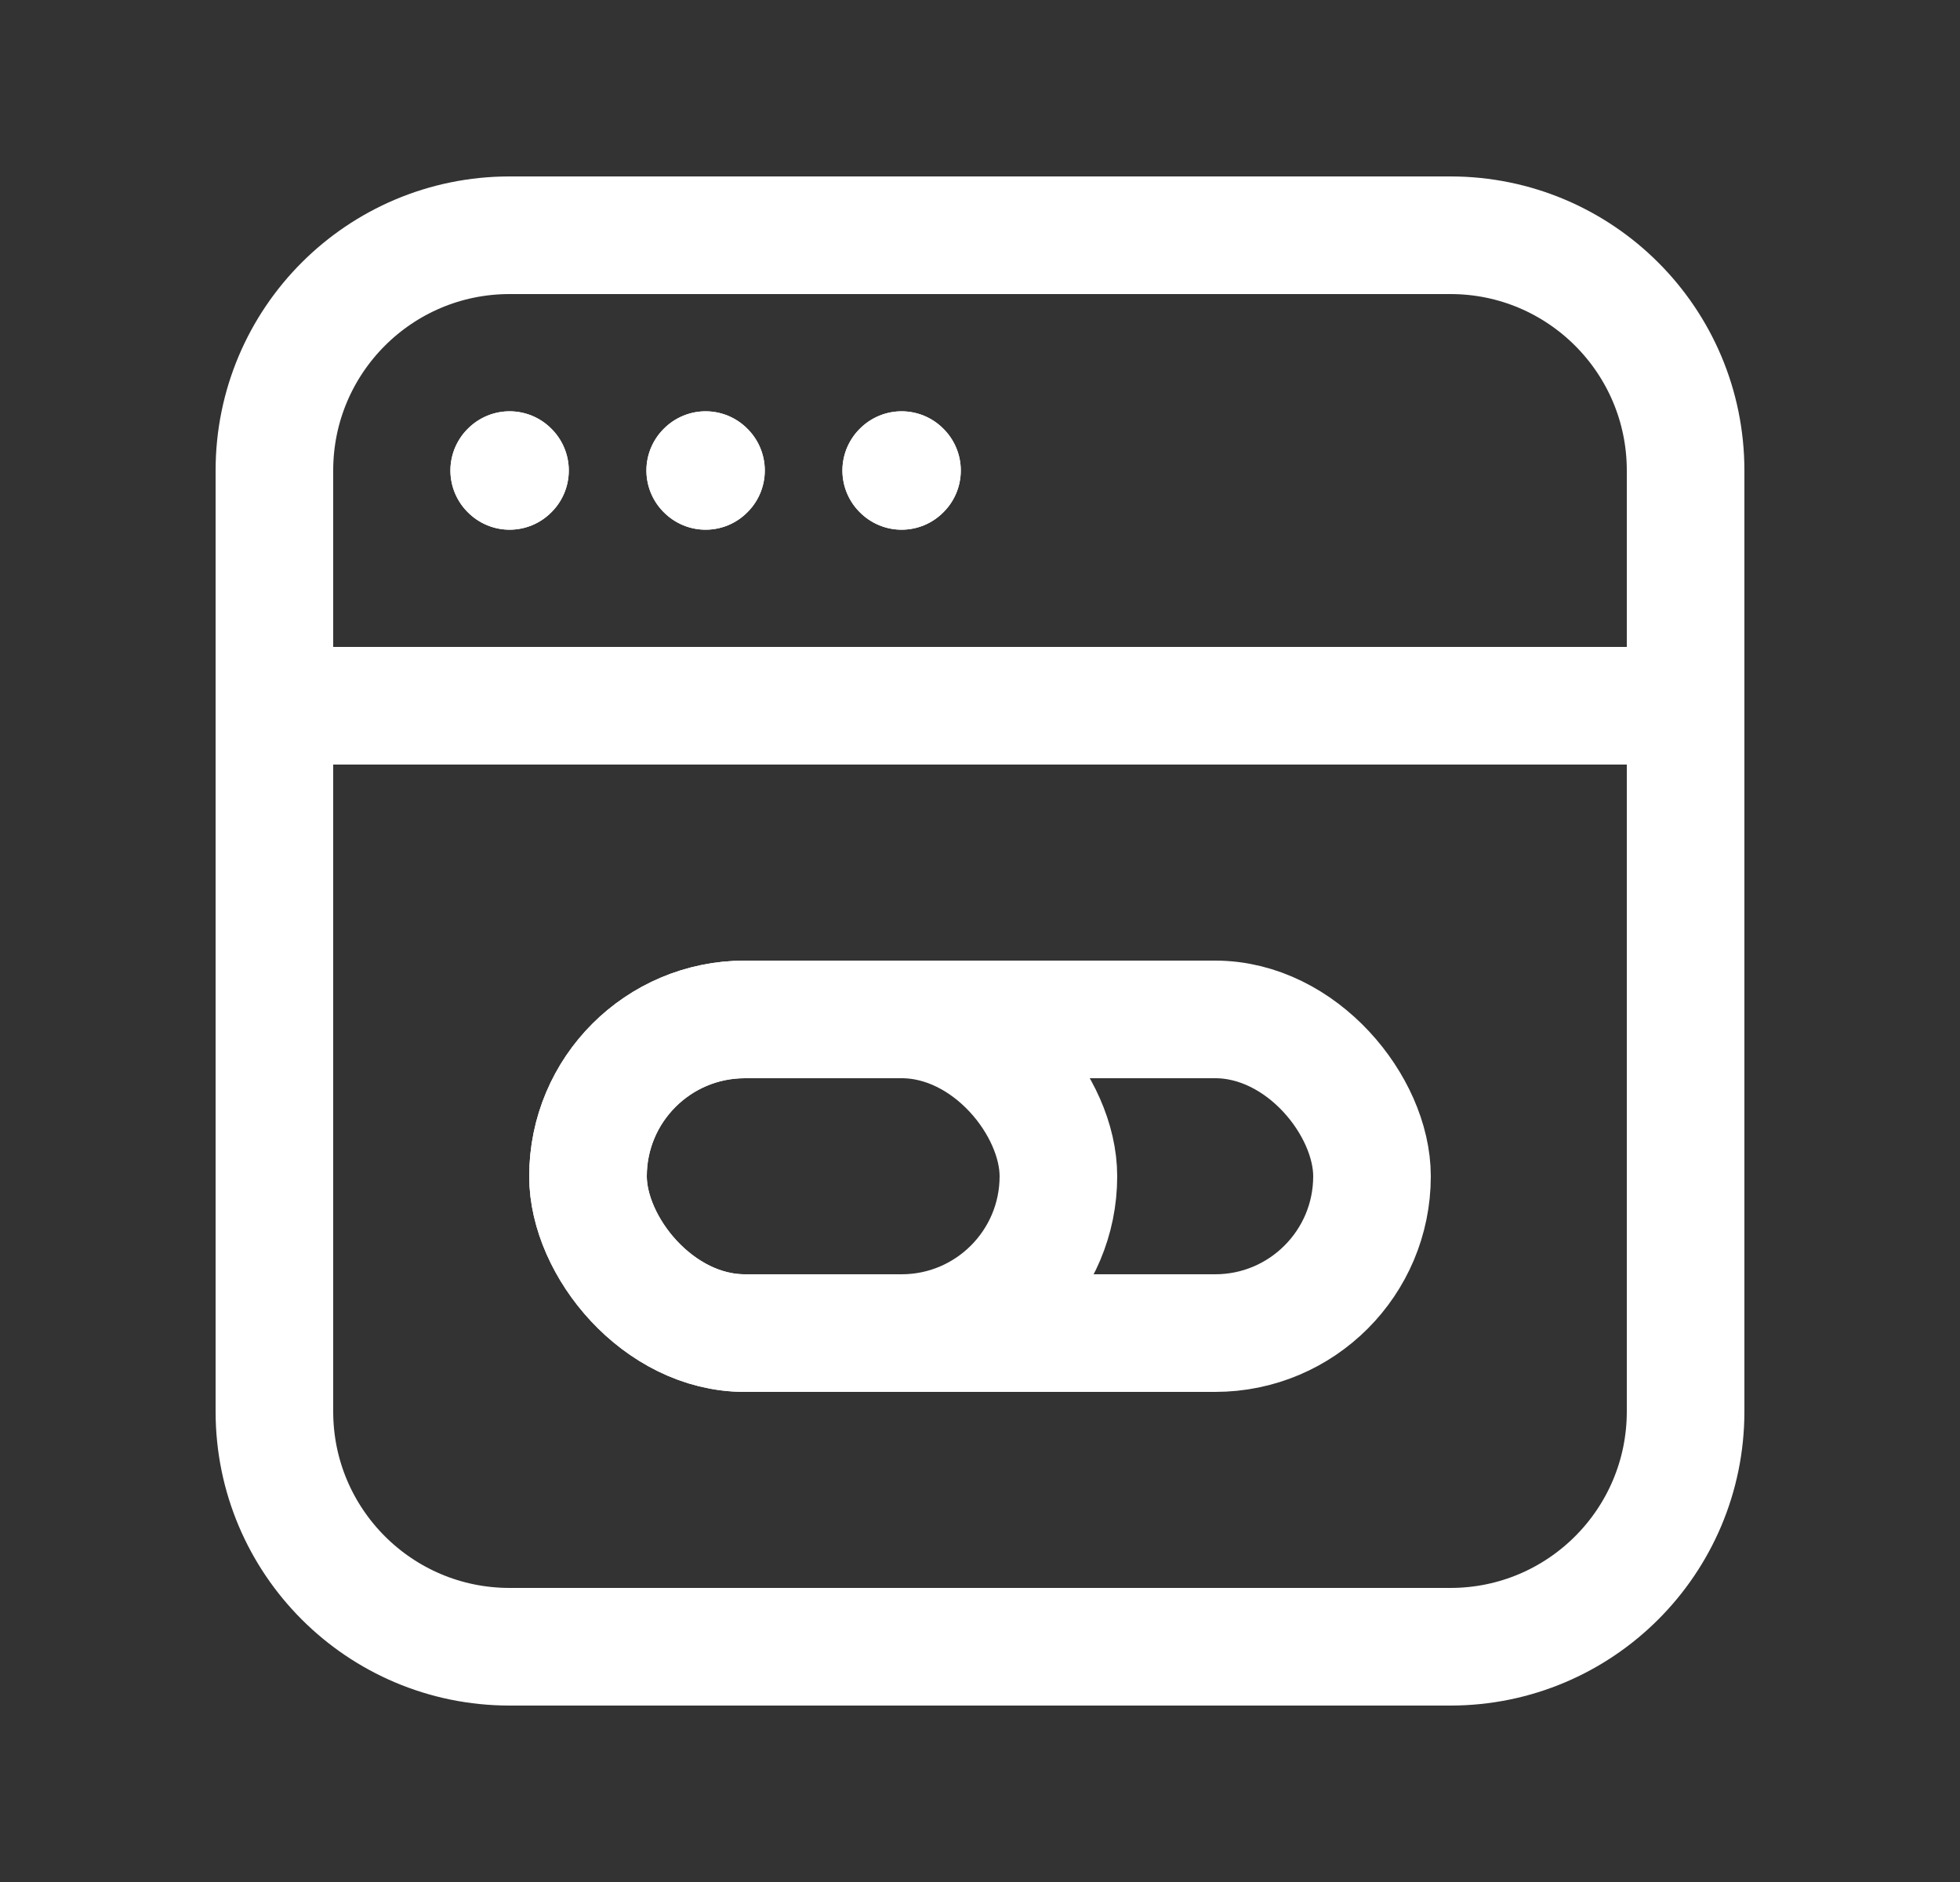
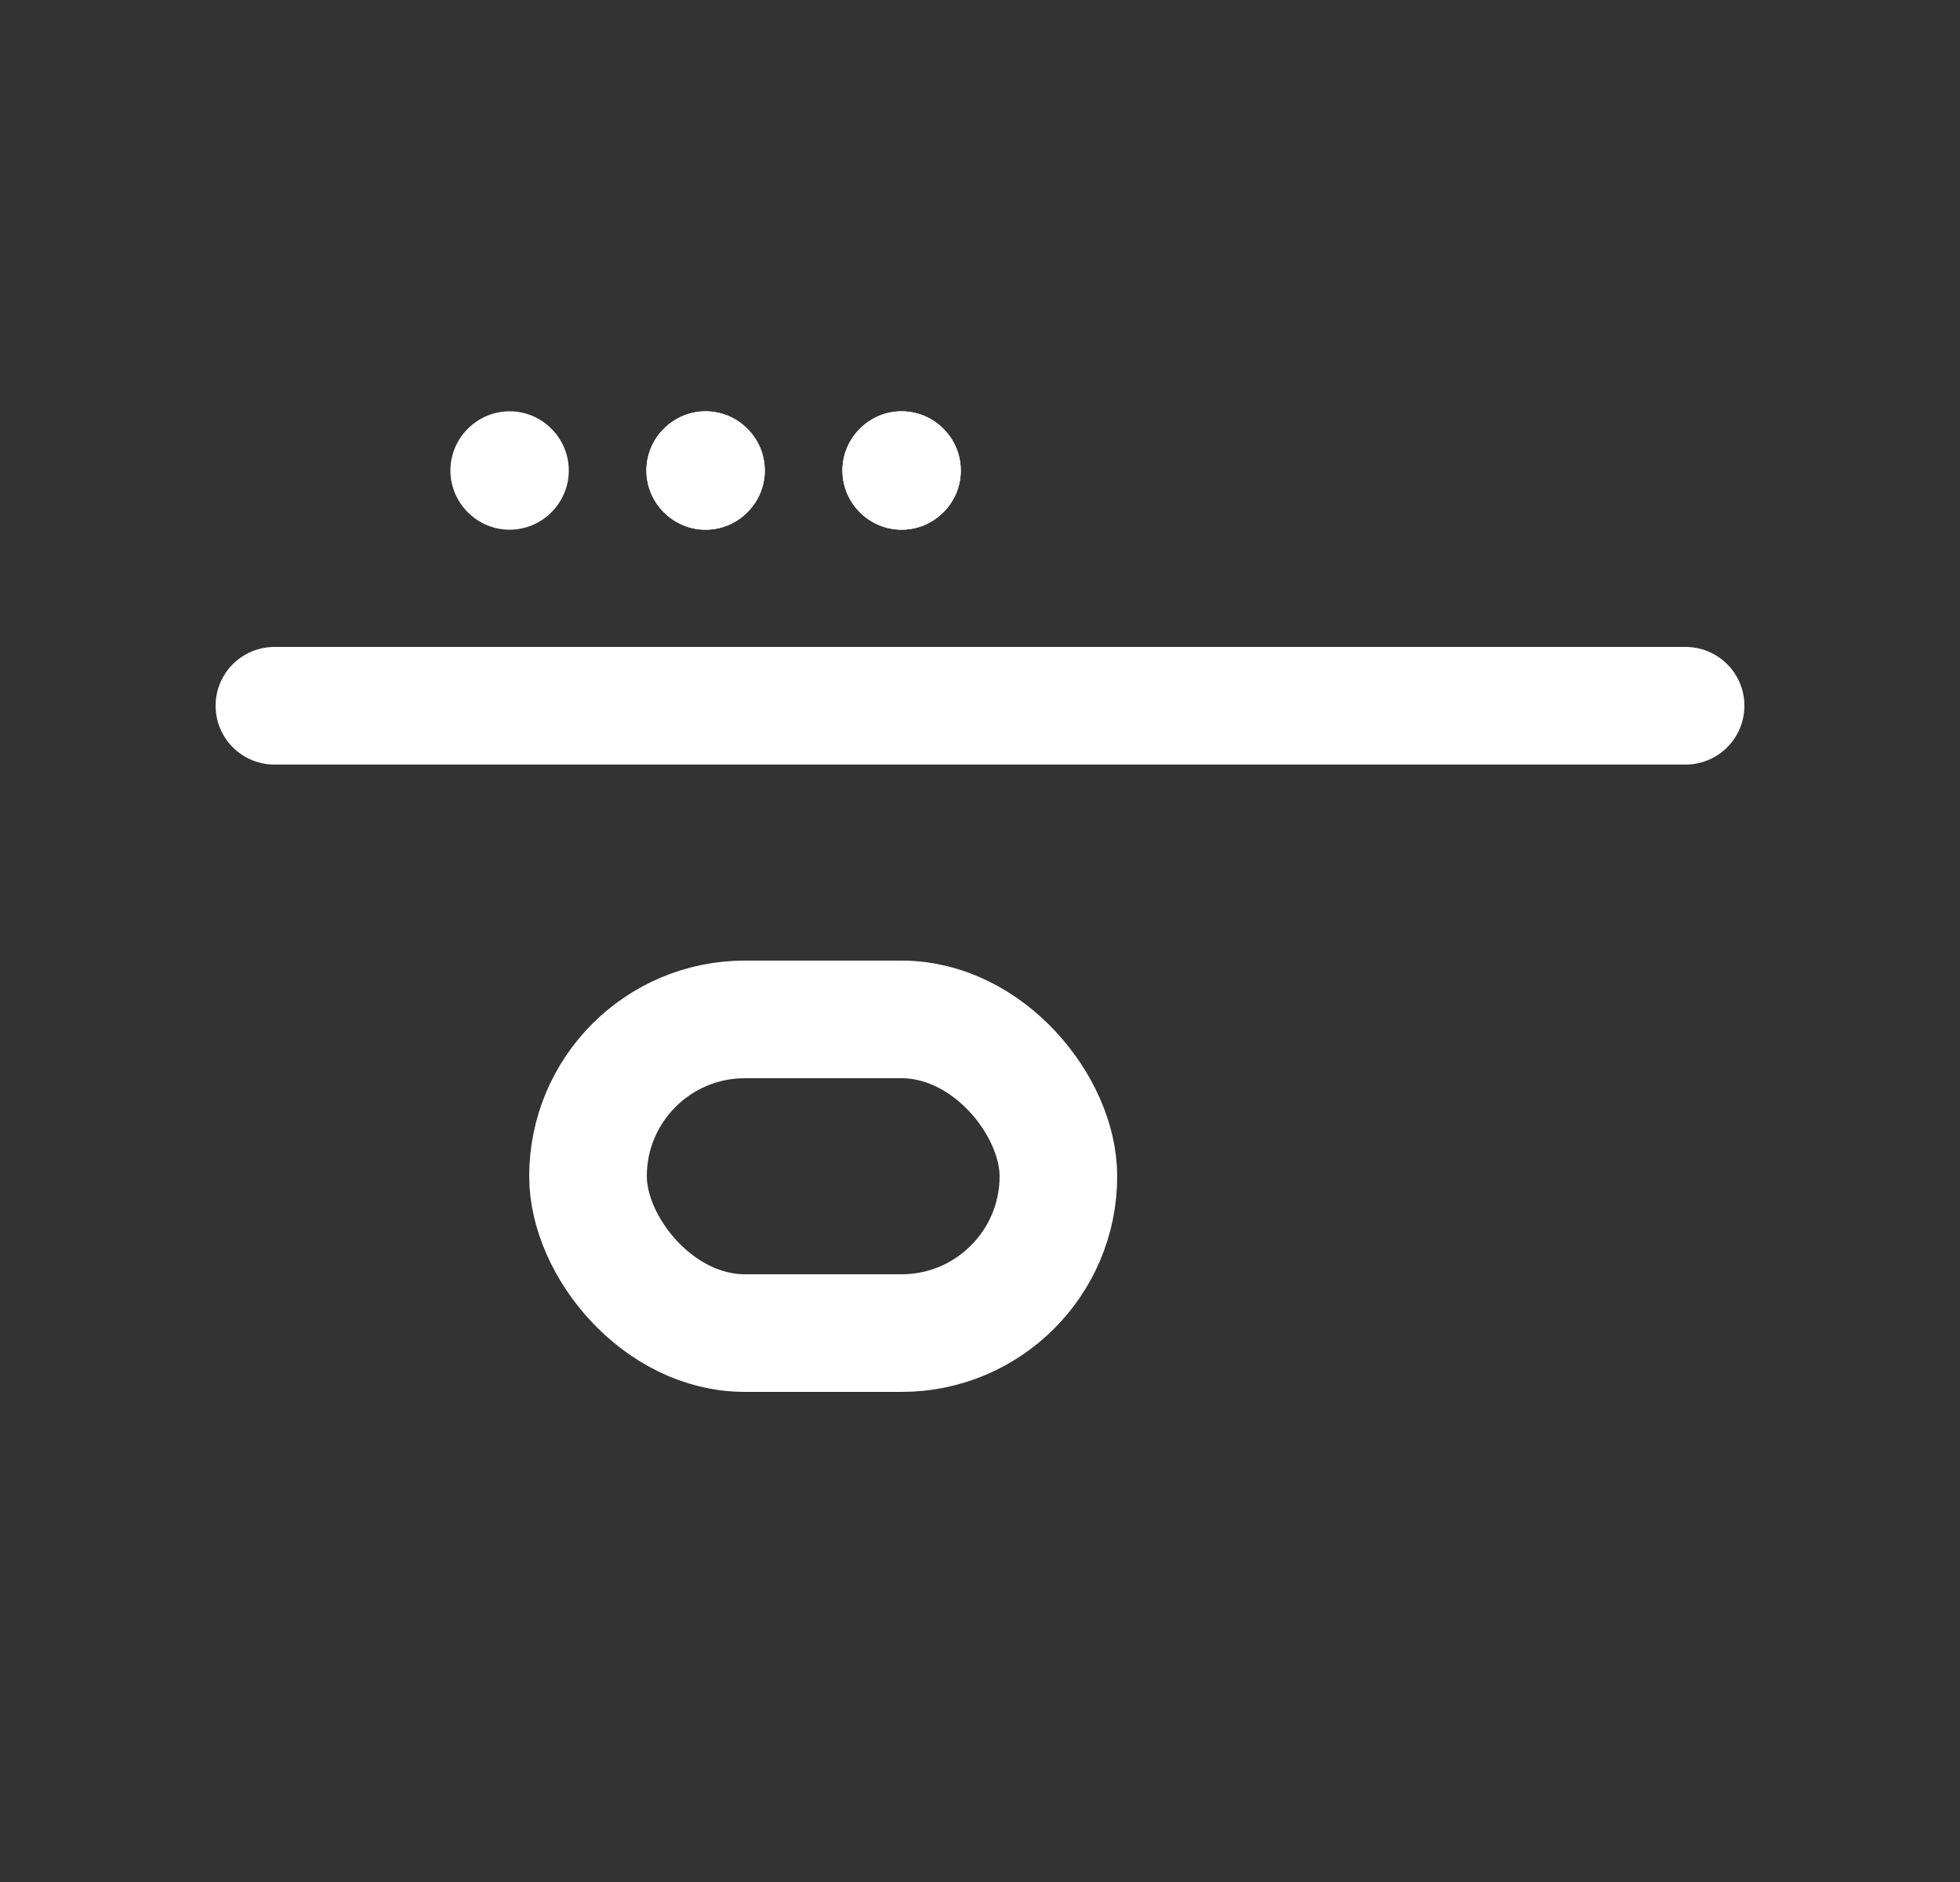
<svg xmlns="http://www.w3.org/2000/svg" width="25" height="24" viewBox="0 0 25 24" fill="none">
  <rect x="0" y="0" width="25" height="24" fill="#333333" stroke="none" />
  <path d="M3.5 9H21.5" stroke="white" stroke-width="1.5" stroke-linecap="round" stroke-linejoin="round" />
-   <path fill-rule="evenodd" clip-rule="evenodd" d="M18.5 21H6.5C4.843 21 3.5 19.657 3.5 18V6C3.5 4.343 4.843 3 6.5 3H18.5C20.157 3 21.5 4.343 21.5 6V18C21.5 19.657 20.157 21 18.5 21Z" stroke="white" stroke-width="1.5" stroke-linecap="round" stroke-linejoin="round" />
  <path d="M11.5 5.995L11.495 6L11.5 6.005L11.505 6L11.5 5.995" stroke="white" stroke-width="1.5" stroke-linecap="round" stroke-linejoin="round" />
  <path d="M9 5.995L8.995 6L9 6.005L9.005 6L9 5.995" stroke="white" stroke-width="1.5" stroke-linecap="round" stroke-linejoin="round" />
  <path d="M6.5 5.995L6.495 6L6.5 6.005L6.505 6L6.5 5.995" stroke="white" stroke-width="1.5" stroke-linecap="round" stroke-linejoin="round" />
  <path d="M11.5 5.995L11.495 6L11.5 6.005L11.505 6L11.5 5.995" stroke="white" stroke-width="1.5" stroke-linecap="round" stroke-linejoin="round" />
  <path d="M9 5.995L8.995 6L9 6.005L9.005 6L9 5.995" stroke="white" stroke-width="1.5" stroke-linecap="round" stroke-linejoin="round" />
-   <path d="M6.5 5.995L6.495 6L6.5 6.005L6.505 6L6.5 5.995" stroke="white" stroke-width="1.5" stroke-linecap="round" stroke-linejoin="round" />
-   <rect x="7.5" y="13" width="10" height="4" rx="2" stroke="white" stroke-width="1.5" stroke-linecap="round" stroke-linejoin="round" />
  <rect x="7.5" y="13" width="6" height="4" rx="2" stroke="white" stroke-width="1.5" stroke-linecap="round" stroke-linejoin="round" />
</svg>